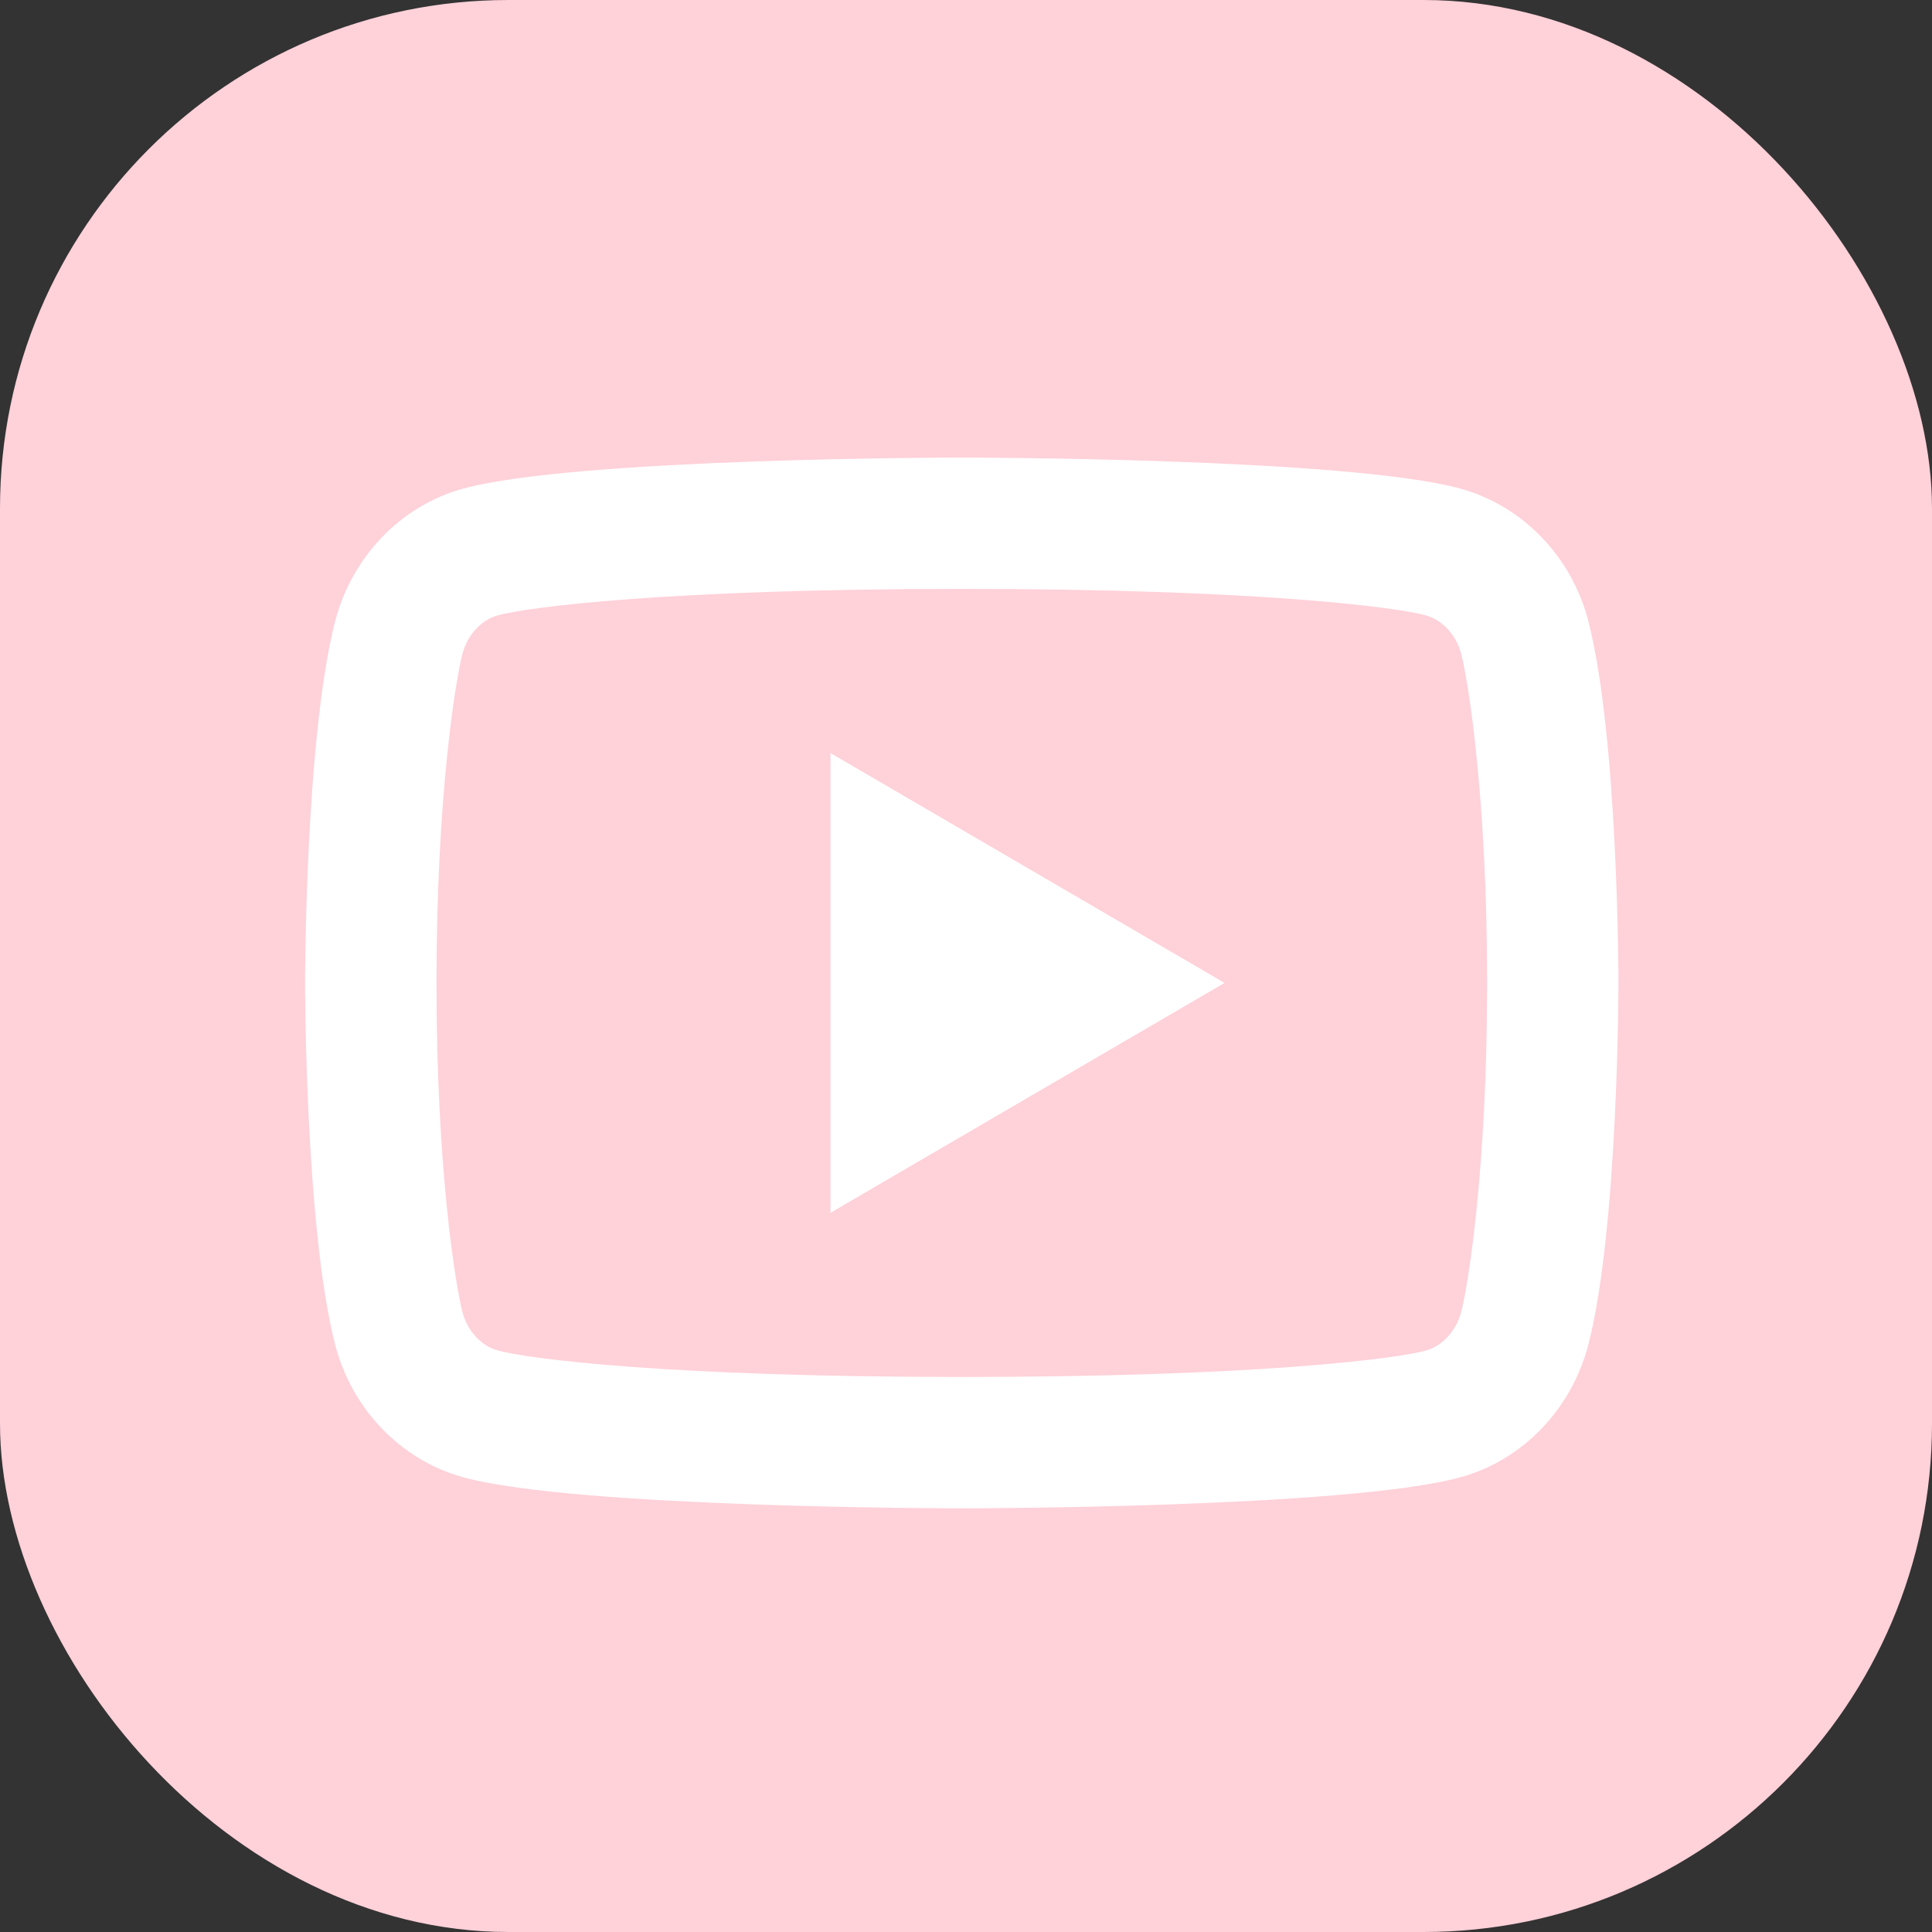
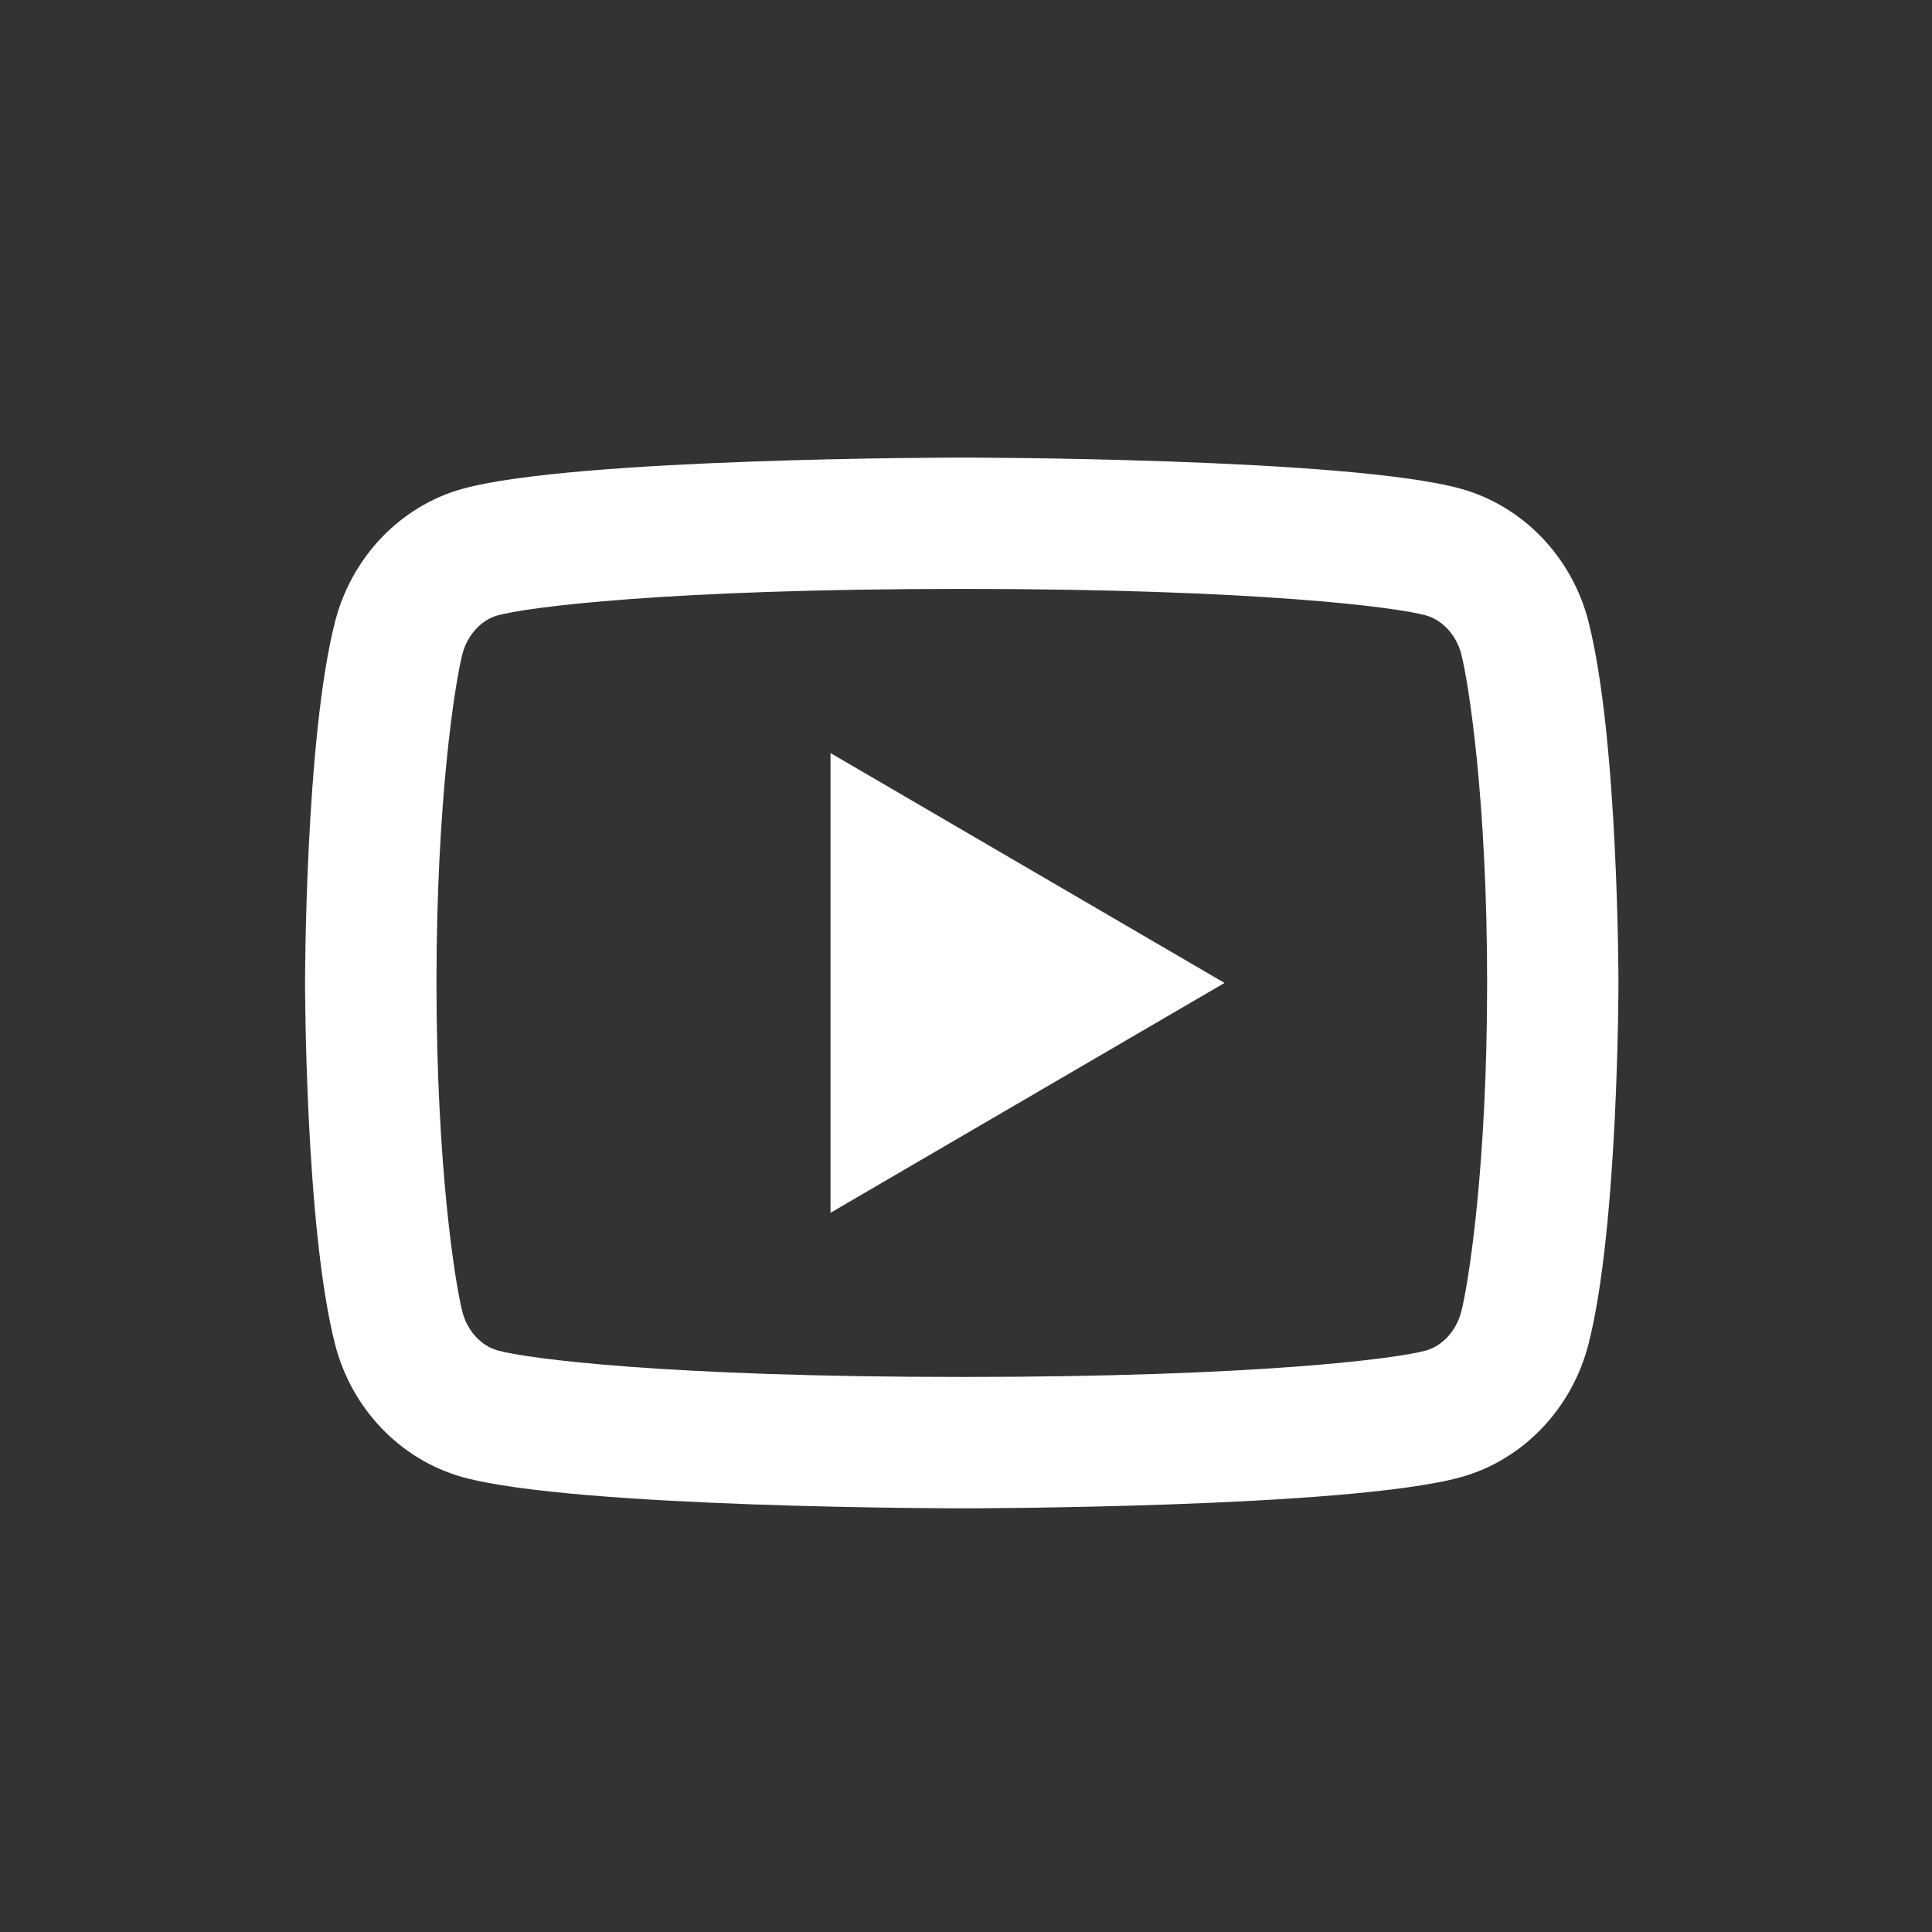
<svg xmlns="http://www.w3.org/2000/svg" width="38" height="38" viewBox="0 0 38 38" fill="none">
  <rect x="0" y="0" width="38" height="38" fill="#333333" stroke="none" />
-   <rect width="38" height="38" rx="10" fill="#FFD1D9" />
  <path d="M28.742 12.868C28.644 12.484 28.365 12.193 28.046 12.104C27.48 11.945 24.73 11.583 18.918 11.583C13.105 11.583 10.357 11.945 9.787 12.104C9.472 12.192 9.193 12.482 9.094 12.868C8.953 13.416 8.585 15.71 8.585 19.333C8.585 22.955 8.953 25.249 9.094 25.799C9.192 26.183 9.471 26.474 9.788 26.561C10.357 26.722 13.104 27.083 18.917 27.083C24.729 27.083 27.479 26.722 28.047 26.563C28.363 26.475 28.642 26.184 28.741 25.798C28.883 25.25 29.25 22.95 29.25 19.333C29.25 15.717 28.883 13.418 28.742 12.868ZM31.243 12.227C31.833 14.528 31.833 19.333 31.833 19.333C31.833 19.333 31.833 24.138 31.243 26.44C30.915 27.712 29.955 28.713 28.74 29.052C26.534 29.667 18.917 29.667 18.917 29.667C18.917 29.667 11.305 29.667 9.094 29.052C7.873 28.708 6.915 27.709 6.59 26.44C6 24.138 6 19.333 6 19.333C6 19.333 6 14.528 6.59 12.227C6.918 10.954 7.878 9.953 9.094 9.615C11.306 9 18.918 9 18.918 9C18.918 9 26.534 9 28.741 9.615C29.96 9.958 30.92 10.958 31.244 12.227M16.335 23.854V14.812L24.085 19.333L16.335 23.854Z" fill="white" />
</svg>